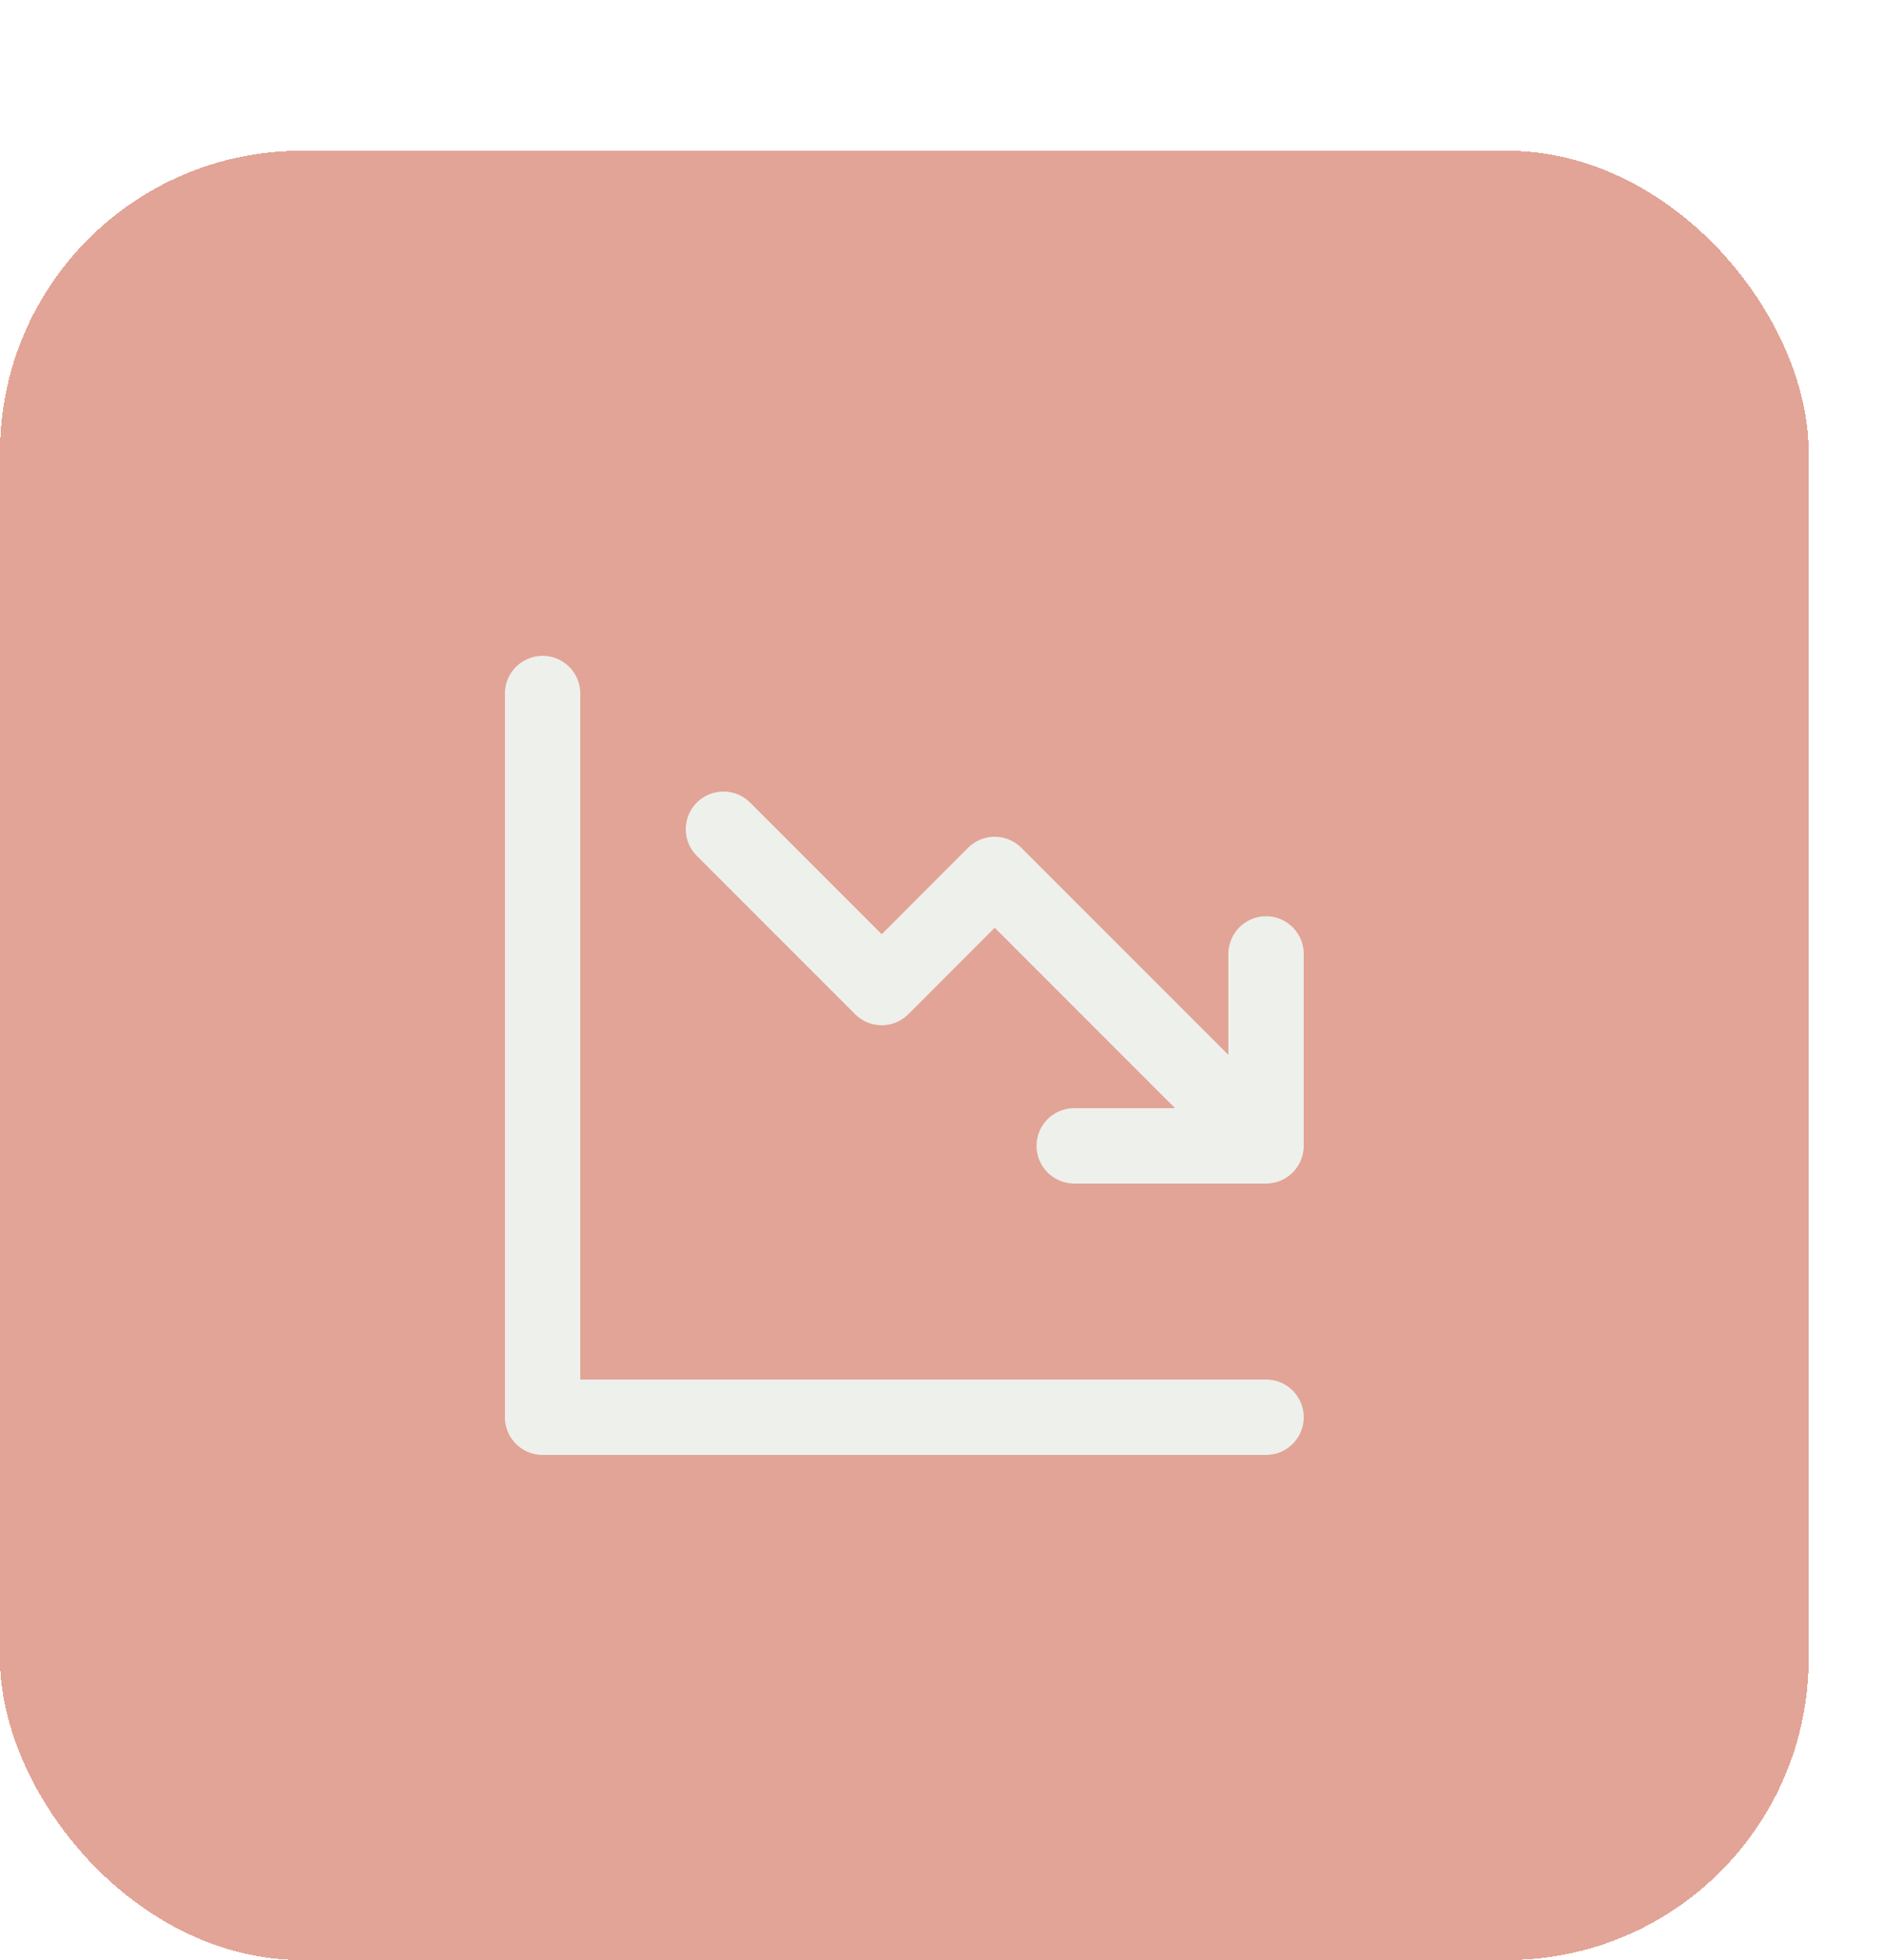
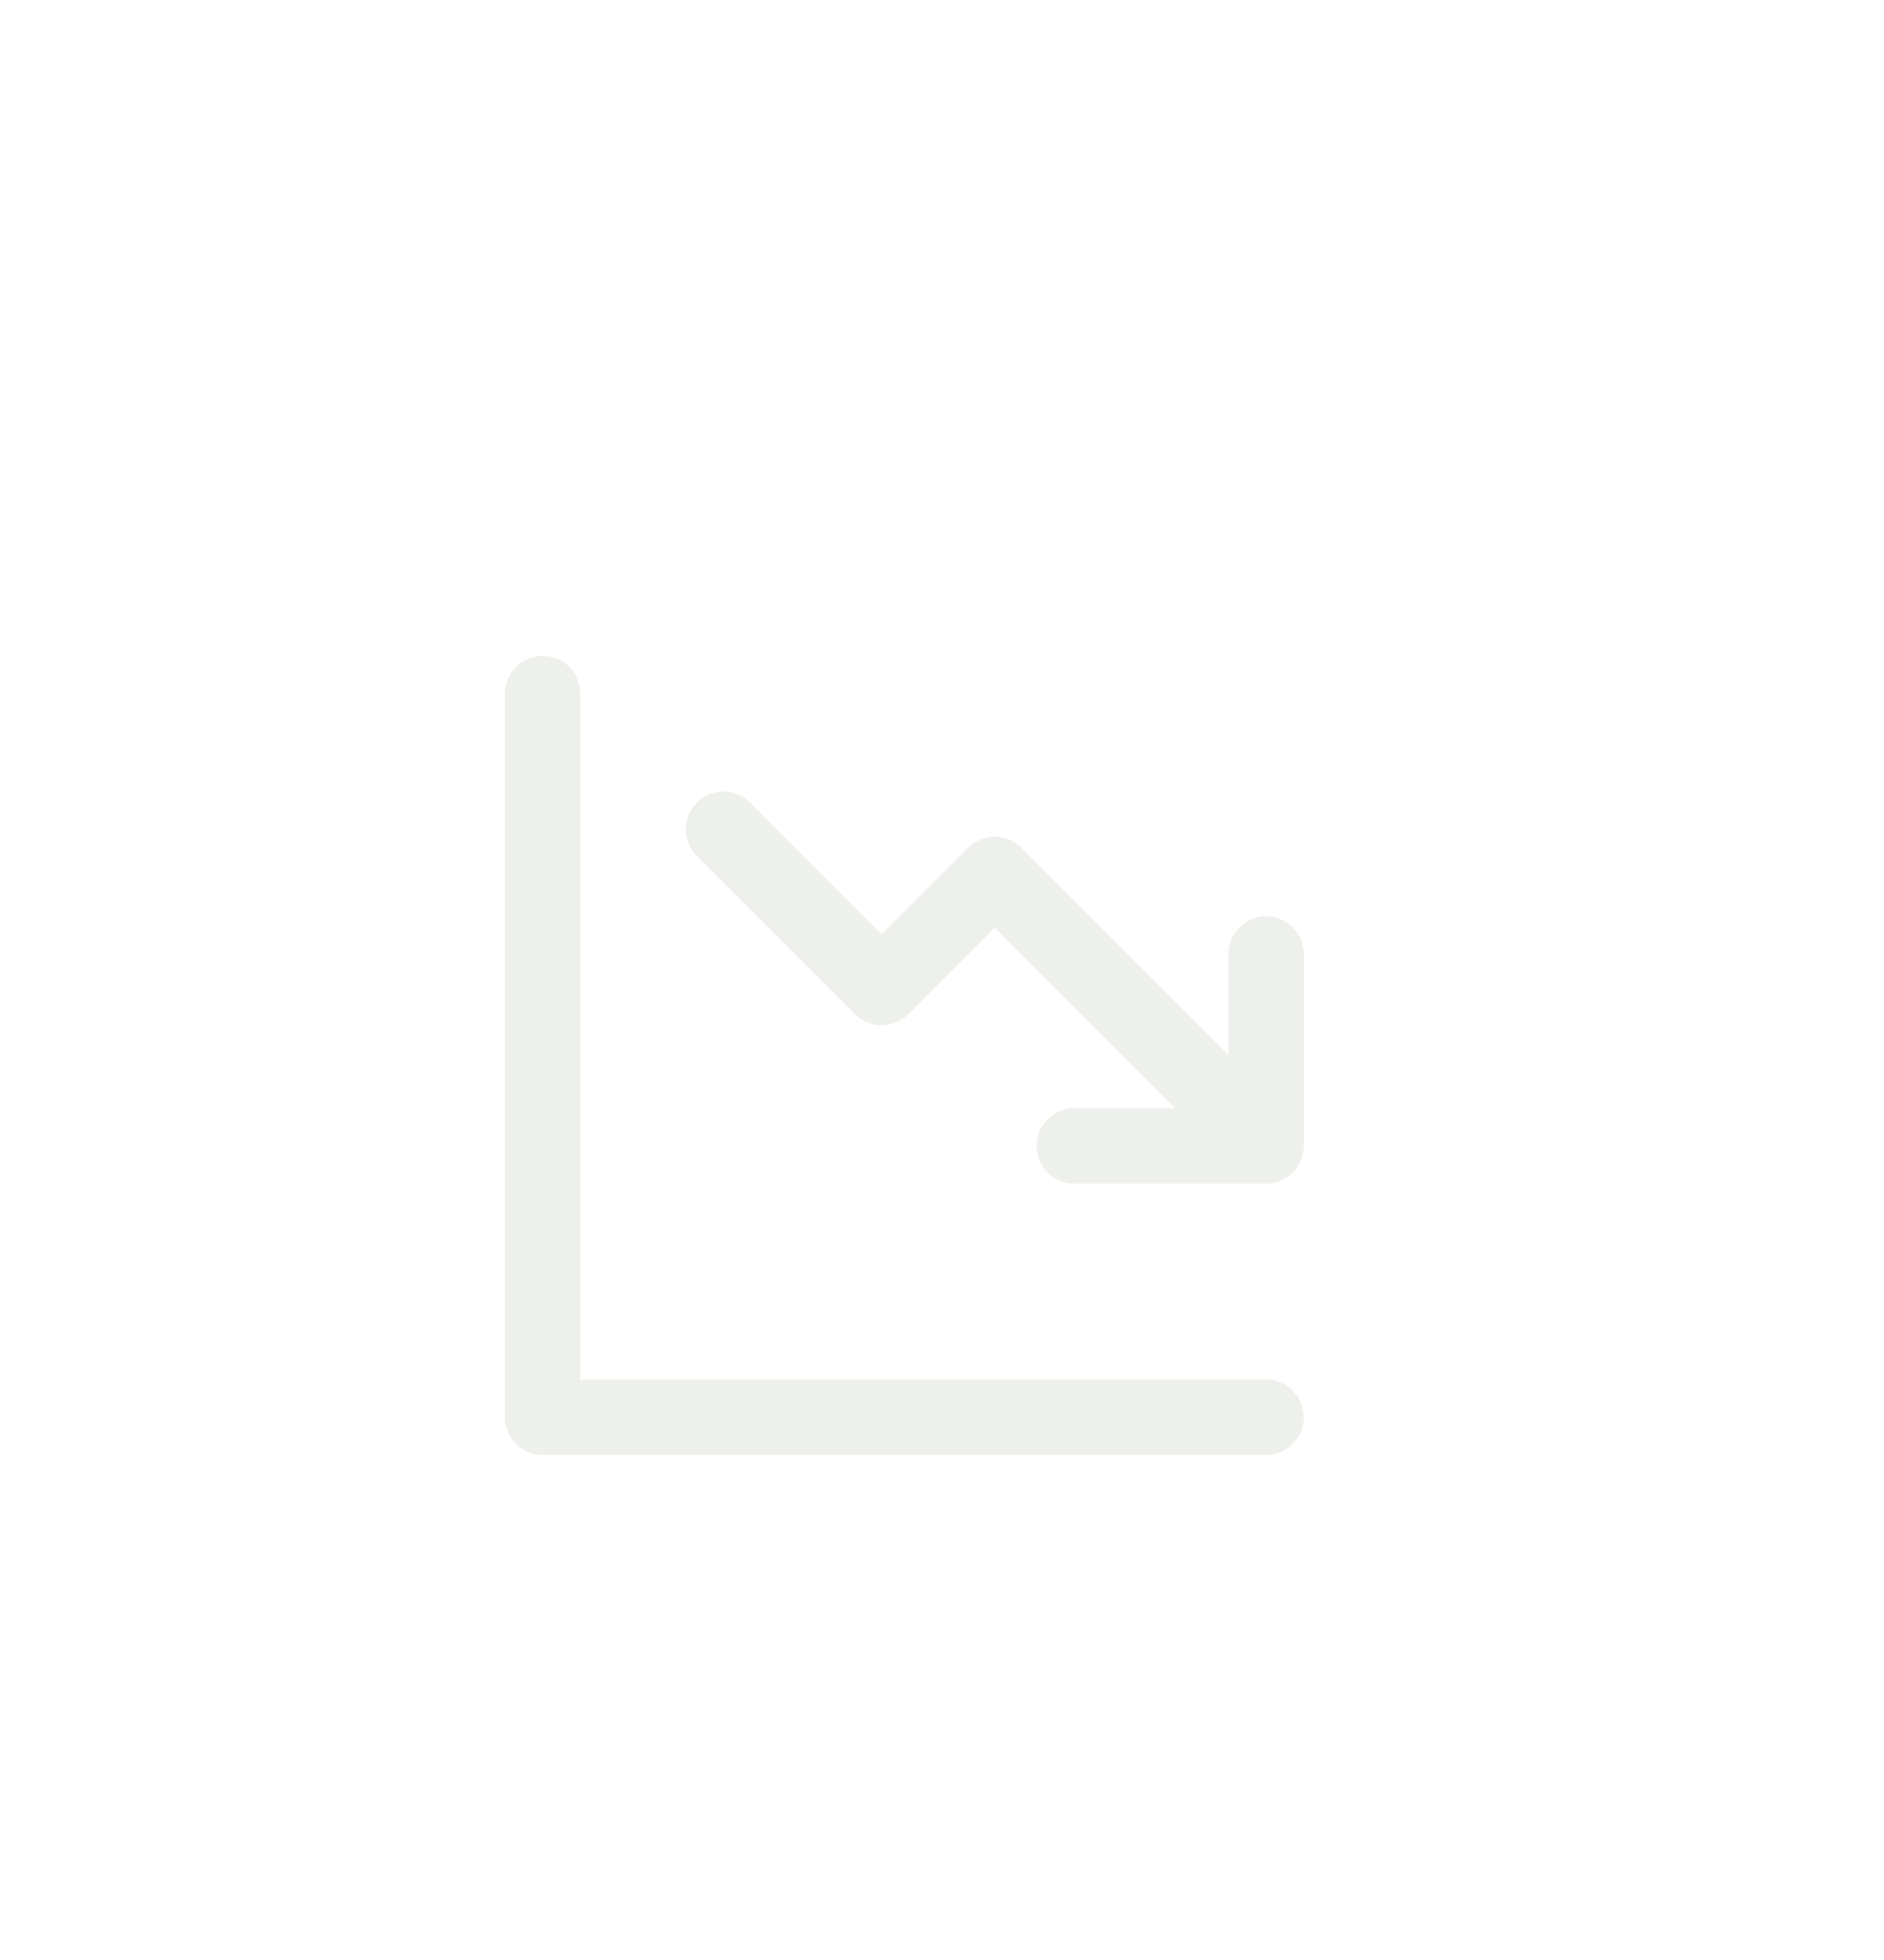
<svg xmlns="http://www.w3.org/2000/svg" width="50" height="52" viewBox="0 0 50 52" fill="none">
  <g filter="url(#filter0_d_1990_5521)">
-     <rect x="2" width="48" height="48" rx="8" fill="#D1715B" fill-opacity="0.64" shape-rendering="crispEdges" />
    <path d="M16.4 14.4V33.6H35.6M21.2 18L25.4 22.2L28.399 19.2L34.999 25.8M30.509 26.4H35.6V21.309" stroke="#EEF0EC" stroke-width="2" stroke-linecap="round" stroke-linejoin="round" />
  </g>
  <defs>
    <filter id="filter0_d_1990_5521" x="0" y="0" width="50" height="52" filterUnits="userSpaceOnUse" color-interpolation-filters="sRGB">
      <feFlood flood-opacity="0" result="BackgroundImageFix" />
      <feColorMatrix in="SourceAlpha" type="matrix" values="0 0 0 0 0 0 0 0 0 0 0 0 0 0 0 0 0 0 127 0" result="hardAlpha" />
      <feOffset dx="-2" dy="4" />
      <feComposite in2="hardAlpha" operator="out" />
      <feColorMatrix type="matrix" values="0 0 0 0 0.82 0 0 0 0 0.443 0 0 0 0 0.357 0 0 0 1 0" />
      <feBlend mode="normal" in2="BackgroundImageFix" result="effect1_dropShadow_1990_5521" />
      <feBlend mode="normal" in="SourceGraphic" in2="effect1_dropShadow_1990_5521" result="shape" />
    </filter>
  </defs>
</svg>